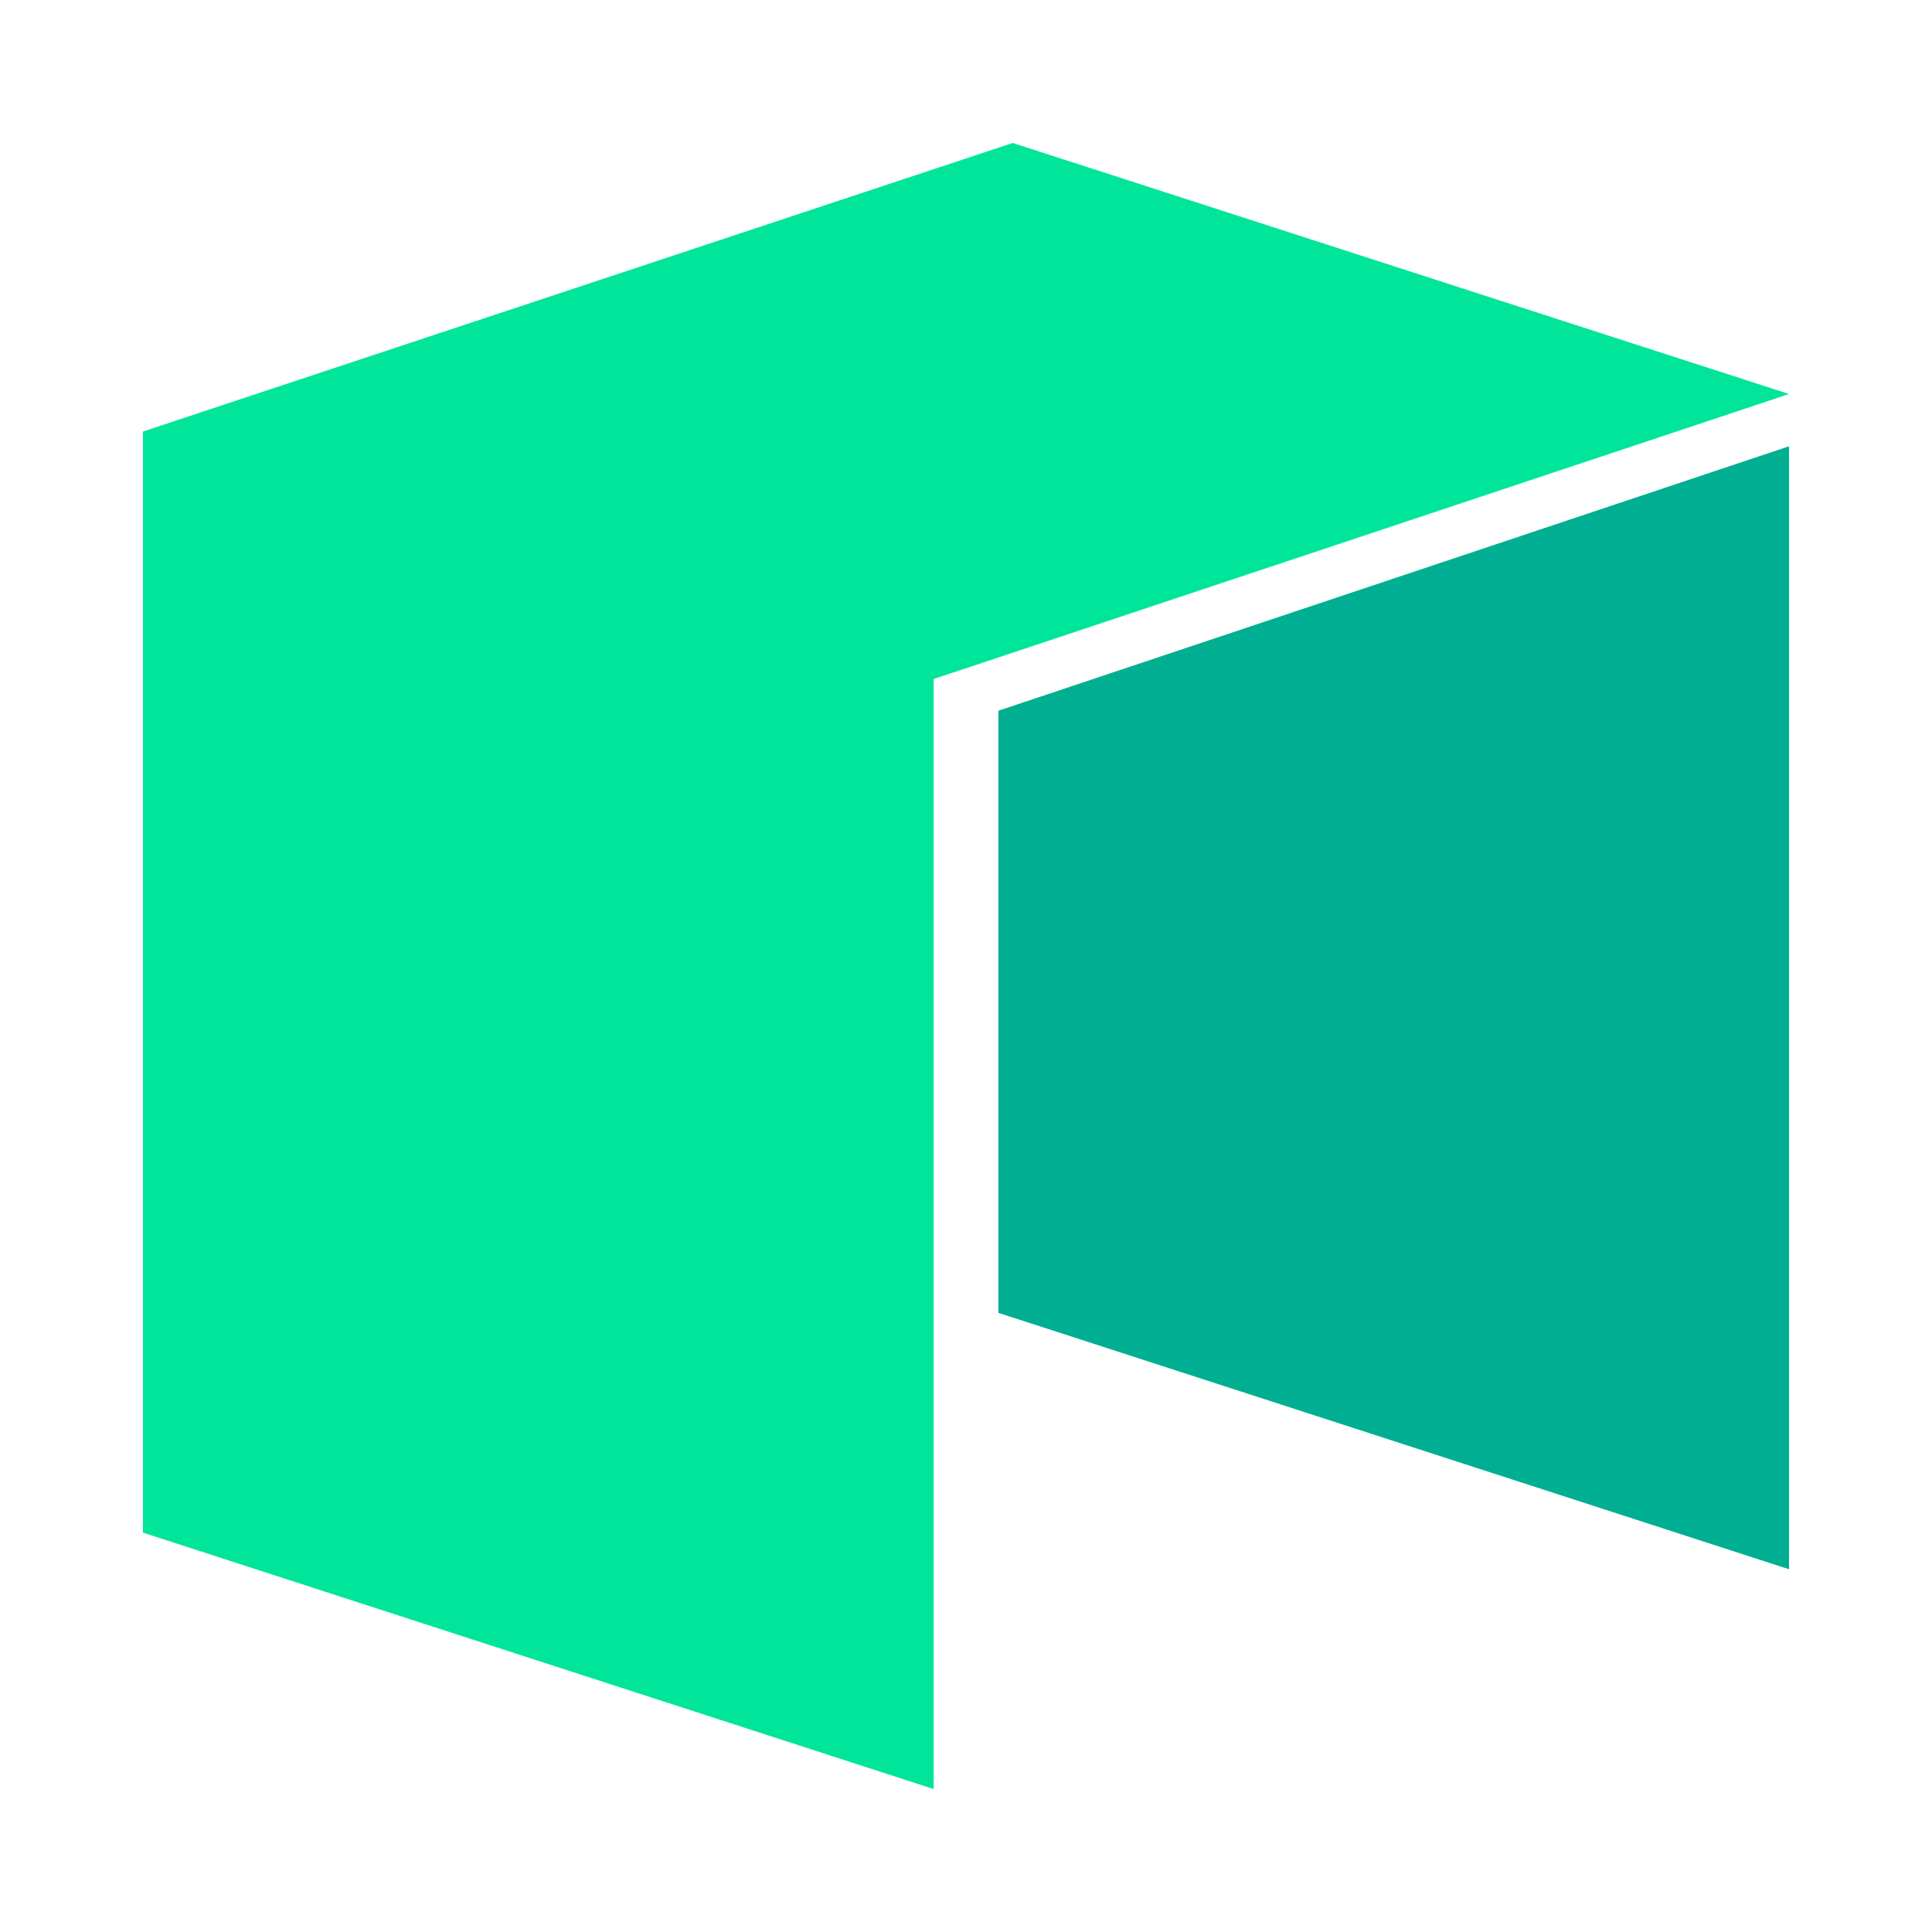
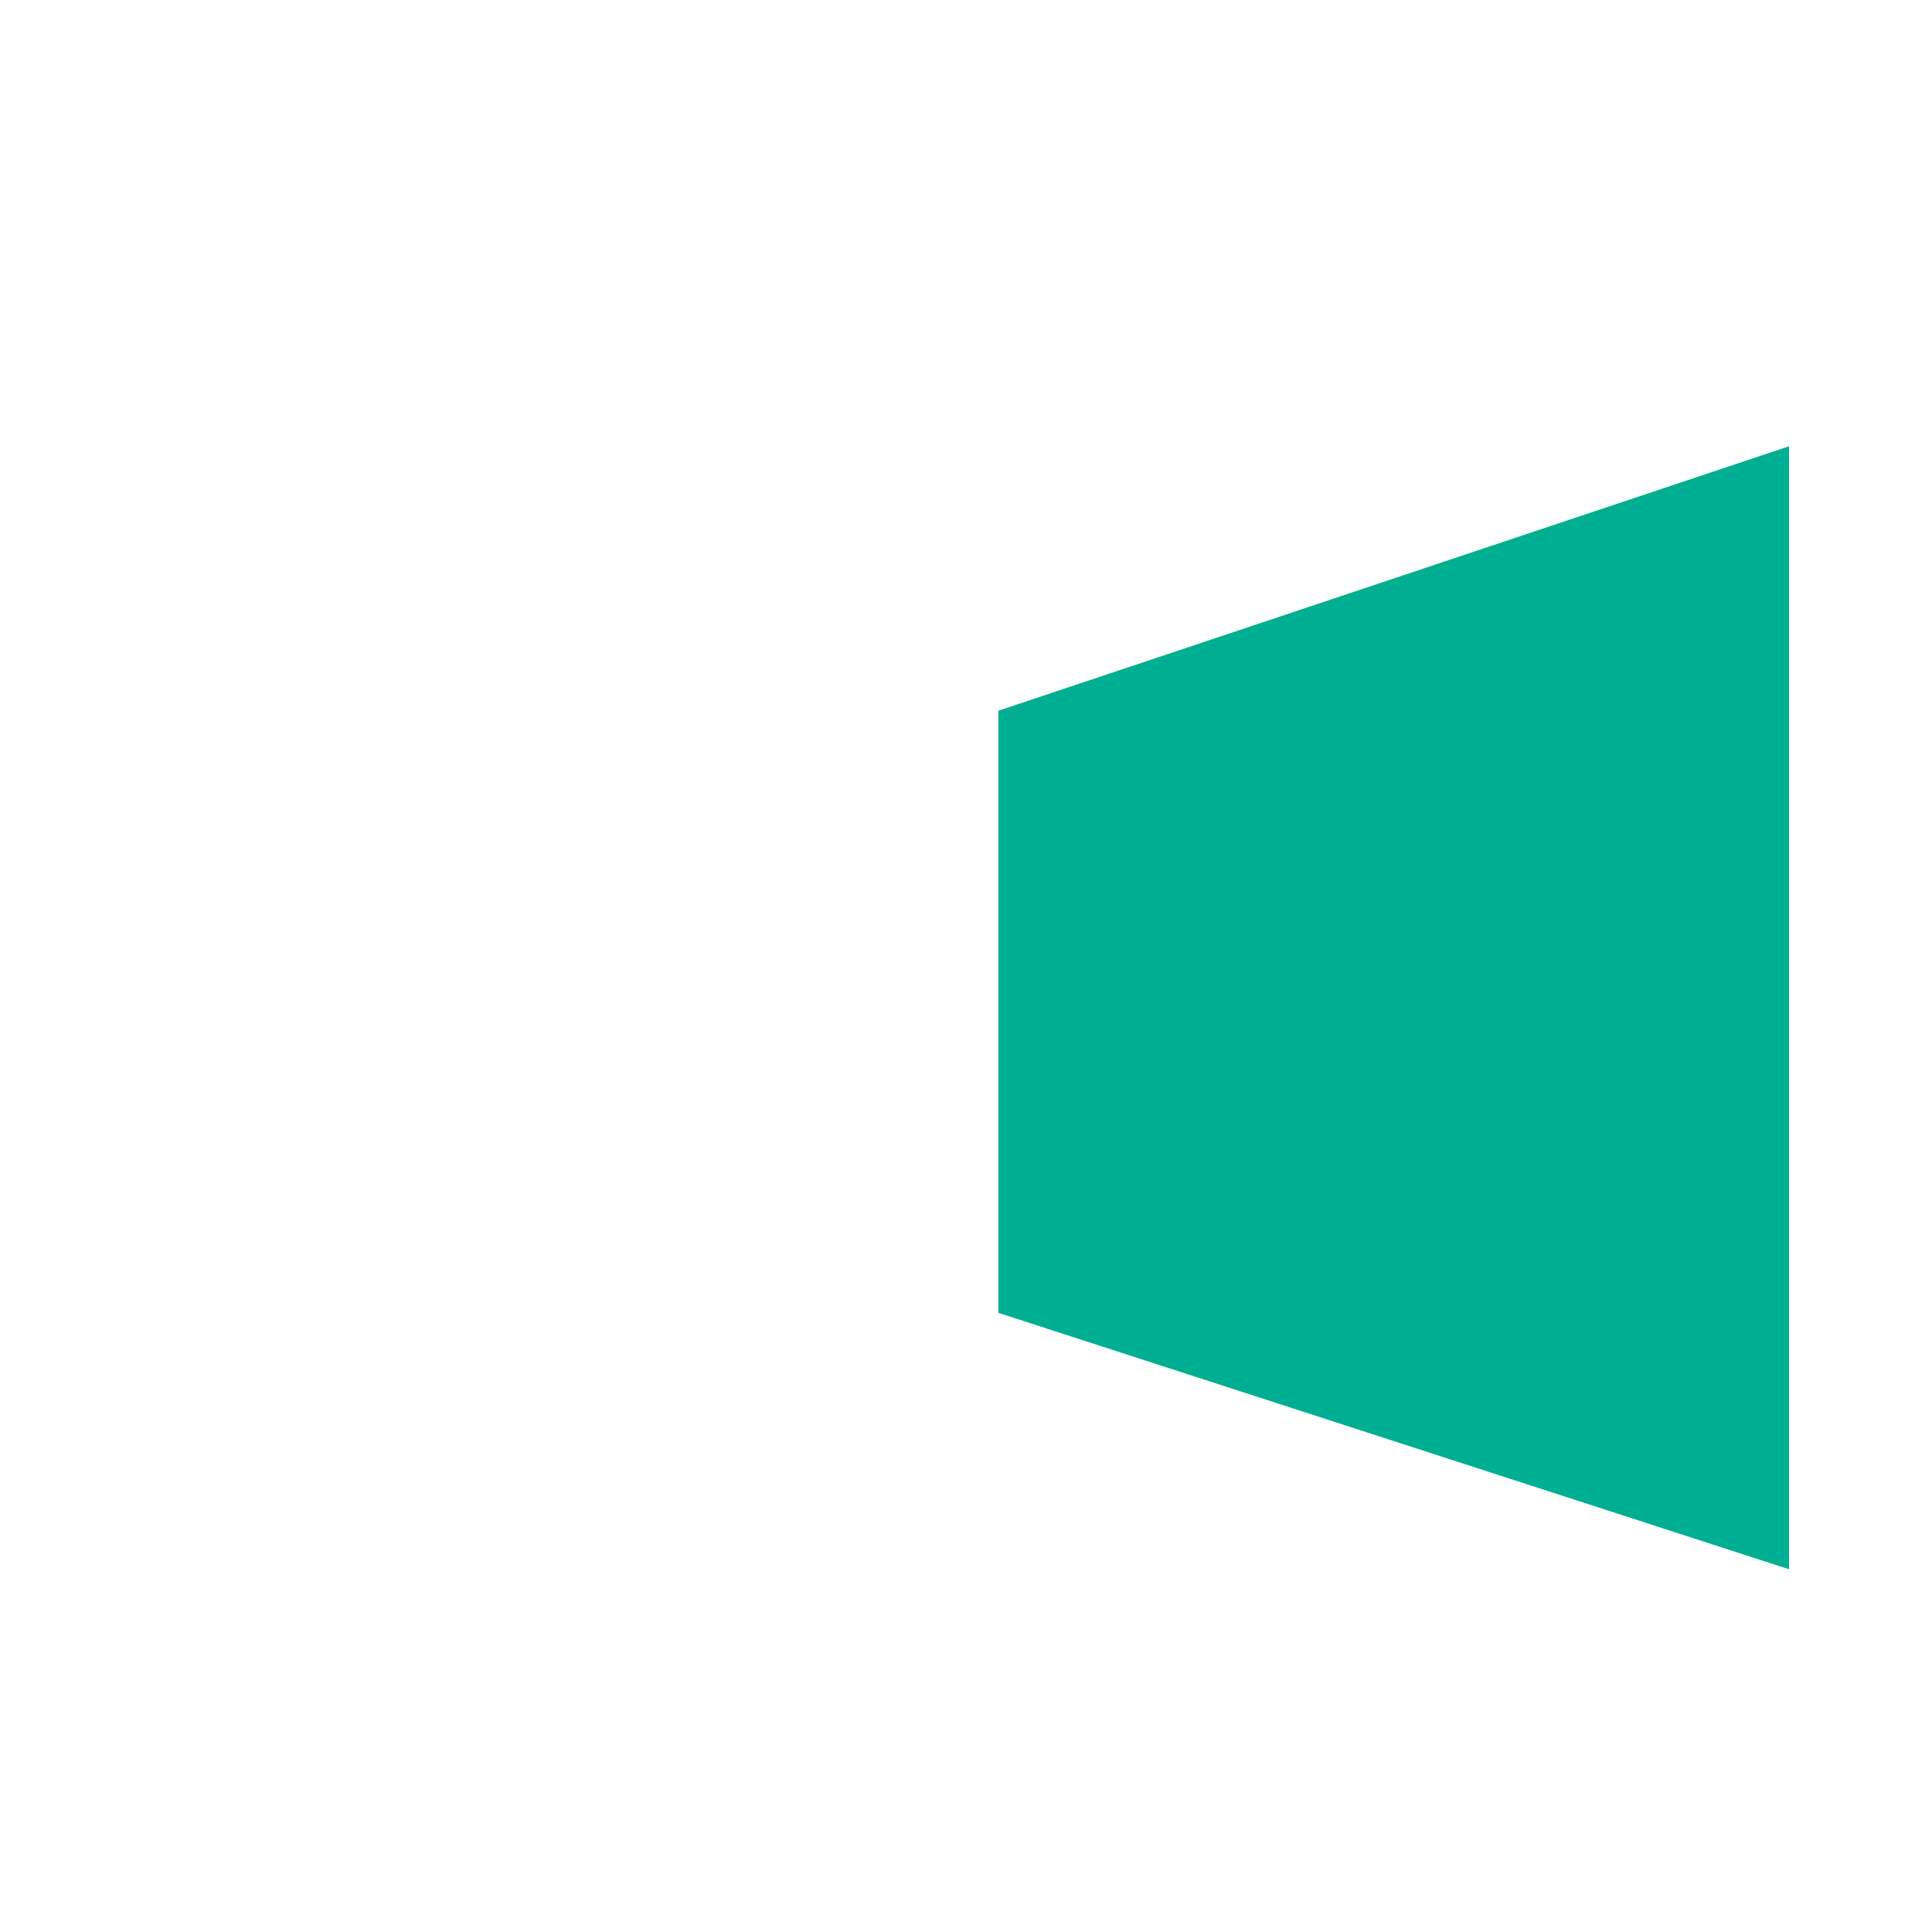
<svg xmlns="http://www.w3.org/2000/svg" width="500" height="500" viewBox="0 0 500 500" fill="none">
-   <path d="M37 111.68V396.643L241.623 463V175.725L463 101.969L262.086 37L37 111.68Z" fill="#00E599" />
  <path d="M258.377 183.933V339.766L463 406.123V115.495L258.377 183.933Z" fill="#00AF92" />
</svg>